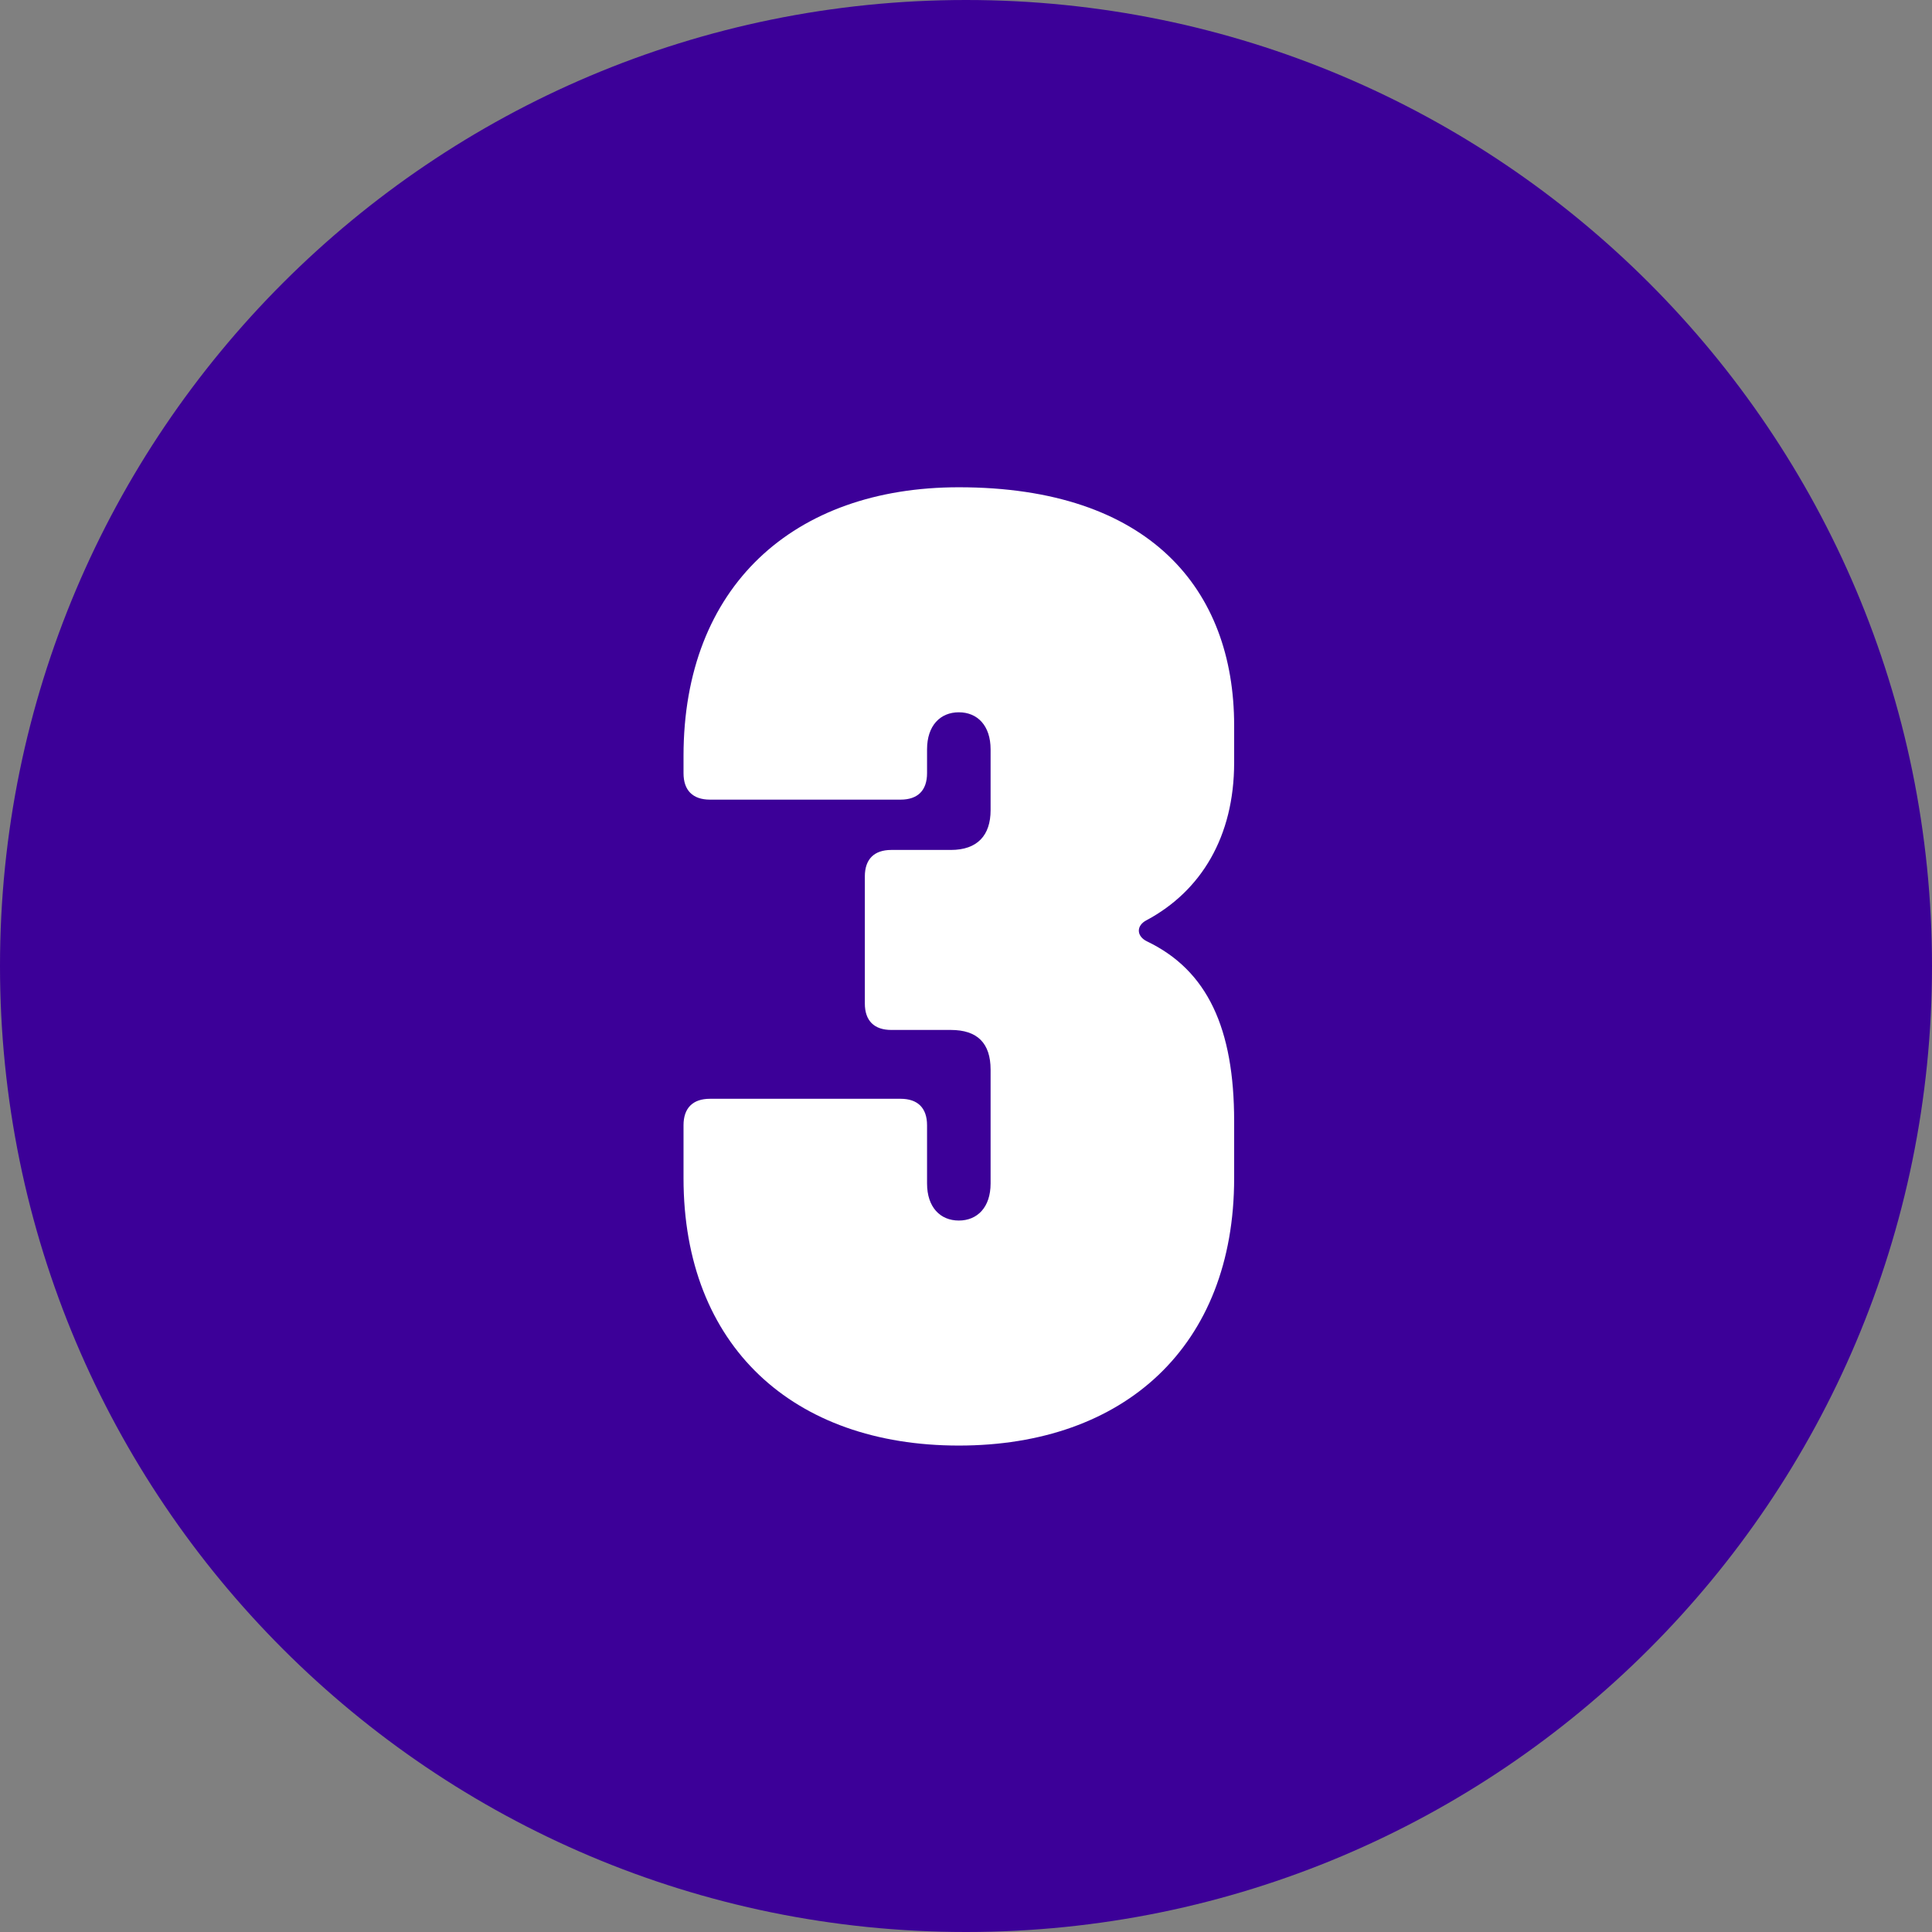
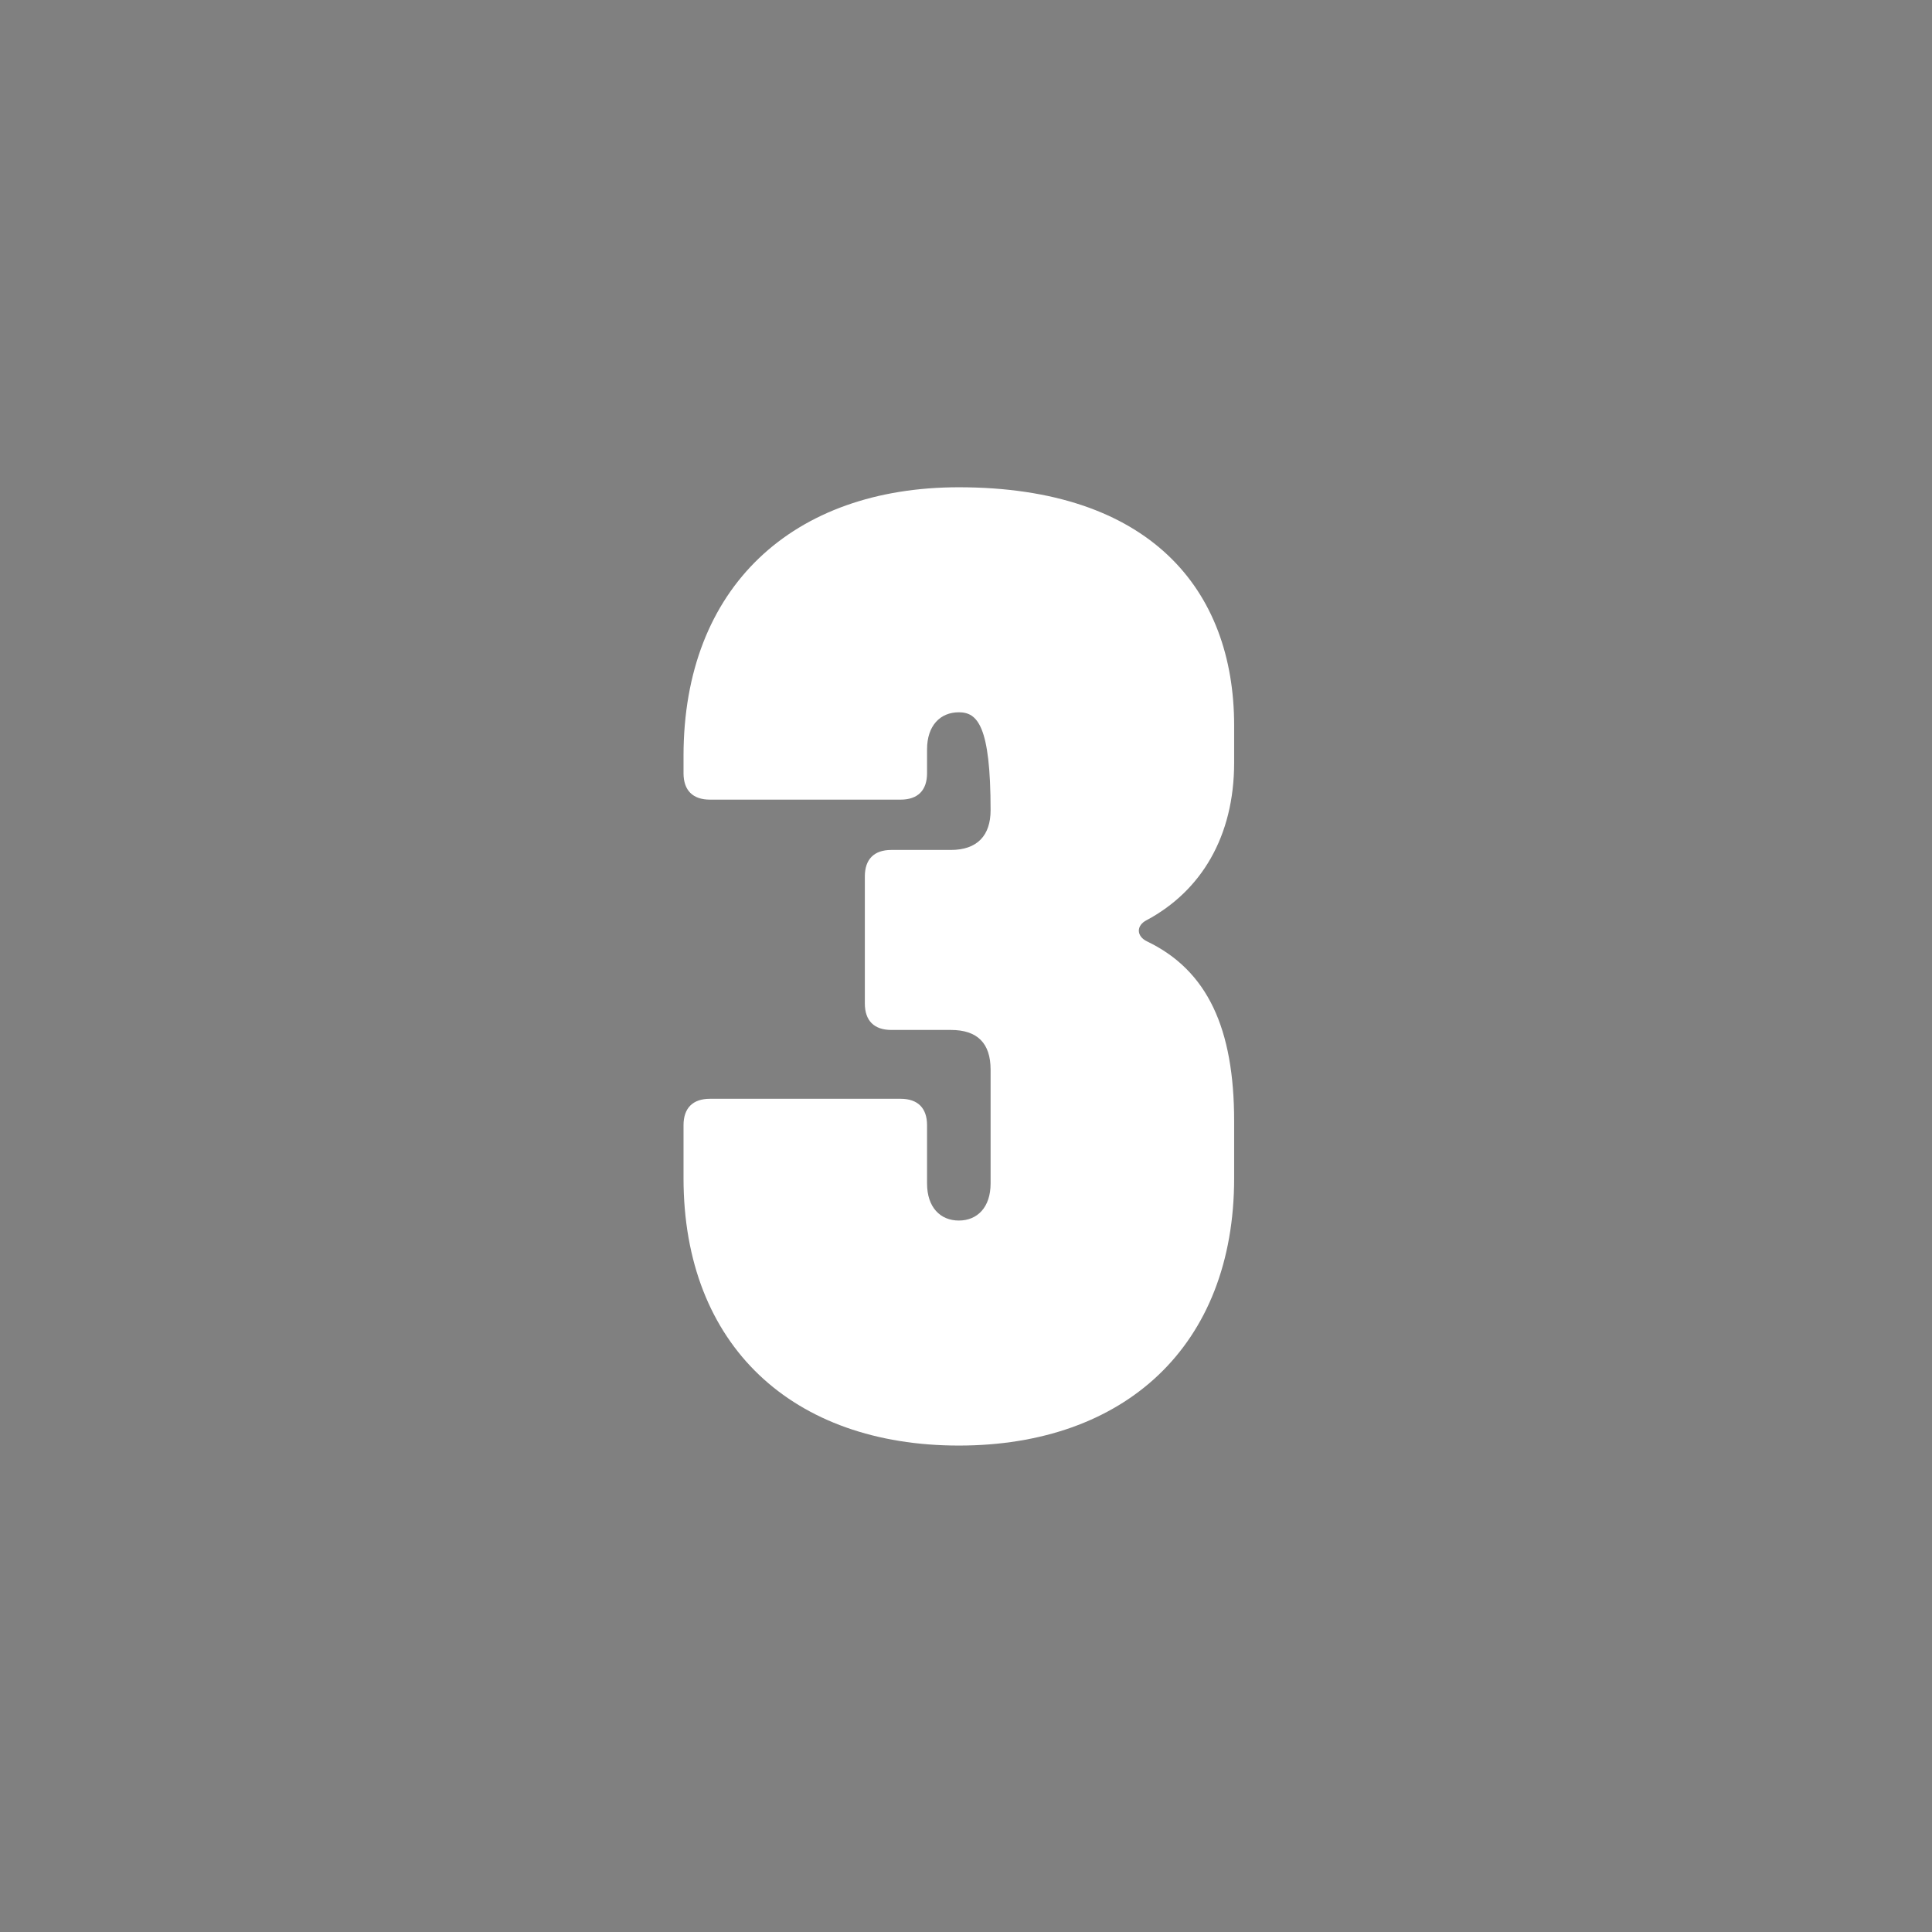
<svg xmlns="http://www.w3.org/2000/svg" width="100" height="100" viewBox="0 0 100 100" fill="none">
  <rect x="0" y="0" width="100" height="100" fill="#808080" stroke="none" />
-   <path d="M100 50C100 77.614 77.614 100 50 100C22.386 100 0 77.614 0 50C0 22.386 22.386 0 50 0C77.614 0 100 22.386 100 50Z" fill="#3C0098" />
-   <path d="M49.629 74.822C41.065 74.822 35.379 69.684 35.379 60.983V58.243C35.379 57.352 35.858 56.873 36.749 56.873H46.614C47.505 56.873 47.984 57.352 47.984 58.243V61.257C47.984 62.49 48.67 63.175 49.629 63.175C50.588 63.175 51.273 62.49 51.273 61.257V55.365C51.273 53.995 50.588 53.31 49.218 53.31H46.135C45.244 53.31 44.764 52.83 44.764 51.94V45.363C44.764 44.472 45.244 43.993 46.135 43.993H49.218C50.588 43.993 51.273 43.239 51.273 41.937V38.786C51.273 37.553 50.588 36.868 49.629 36.868C48.67 36.868 47.984 37.553 47.984 38.786V40.019C47.984 40.91 47.505 41.389 46.614 41.389H36.749C35.858 41.389 35.379 40.91 35.379 40.019V39.128C35.379 30.359 41.065 25.221 49.629 25.221C59.494 25.221 63.879 30.496 63.879 37.553V39.471C63.879 43.307 62.166 46.116 59.357 47.624C58.809 47.898 58.809 48.446 59.357 48.72C62.509 50.227 63.879 53.242 63.879 58.037V60.983C63.879 69.684 58.193 74.822 49.629 74.822Z" fill="white" />
+   <path d="M49.629 74.822C41.065 74.822 35.379 69.684 35.379 60.983V58.243C35.379 57.352 35.858 56.873 36.749 56.873H46.614C47.505 56.873 47.984 57.352 47.984 58.243V61.257C47.984 62.49 48.67 63.175 49.629 63.175C50.588 63.175 51.273 62.49 51.273 61.257V55.365C51.273 53.995 50.588 53.31 49.218 53.31H46.135C45.244 53.31 44.764 52.83 44.764 51.94V45.363C44.764 44.472 45.244 43.993 46.135 43.993H49.218C50.588 43.993 51.273 43.239 51.273 41.937C51.273 37.553 50.588 36.868 49.629 36.868C48.67 36.868 47.984 37.553 47.984 38.786V40.019C47.984 40.91 47.505 41.389 46.614 41.389H36.749C35.858 41.389 35.379 40.91 35.379 40.019V39.128C35.379 30.359 41.065 25.221 49.629 25.221C59.494 25.221 63.879 30.496 63.879 37.553V39.471C63.879 43.307 62.166 46.116 59.357 47.624C58.809 47.898 58.809 48.446 59.357 48.72C62.509 50.227 63.879 53.242 63.879 58.037V60.983C63.879 69.684 58.193 74.822 49.629 74.822Z" fill="white" />
</svg>